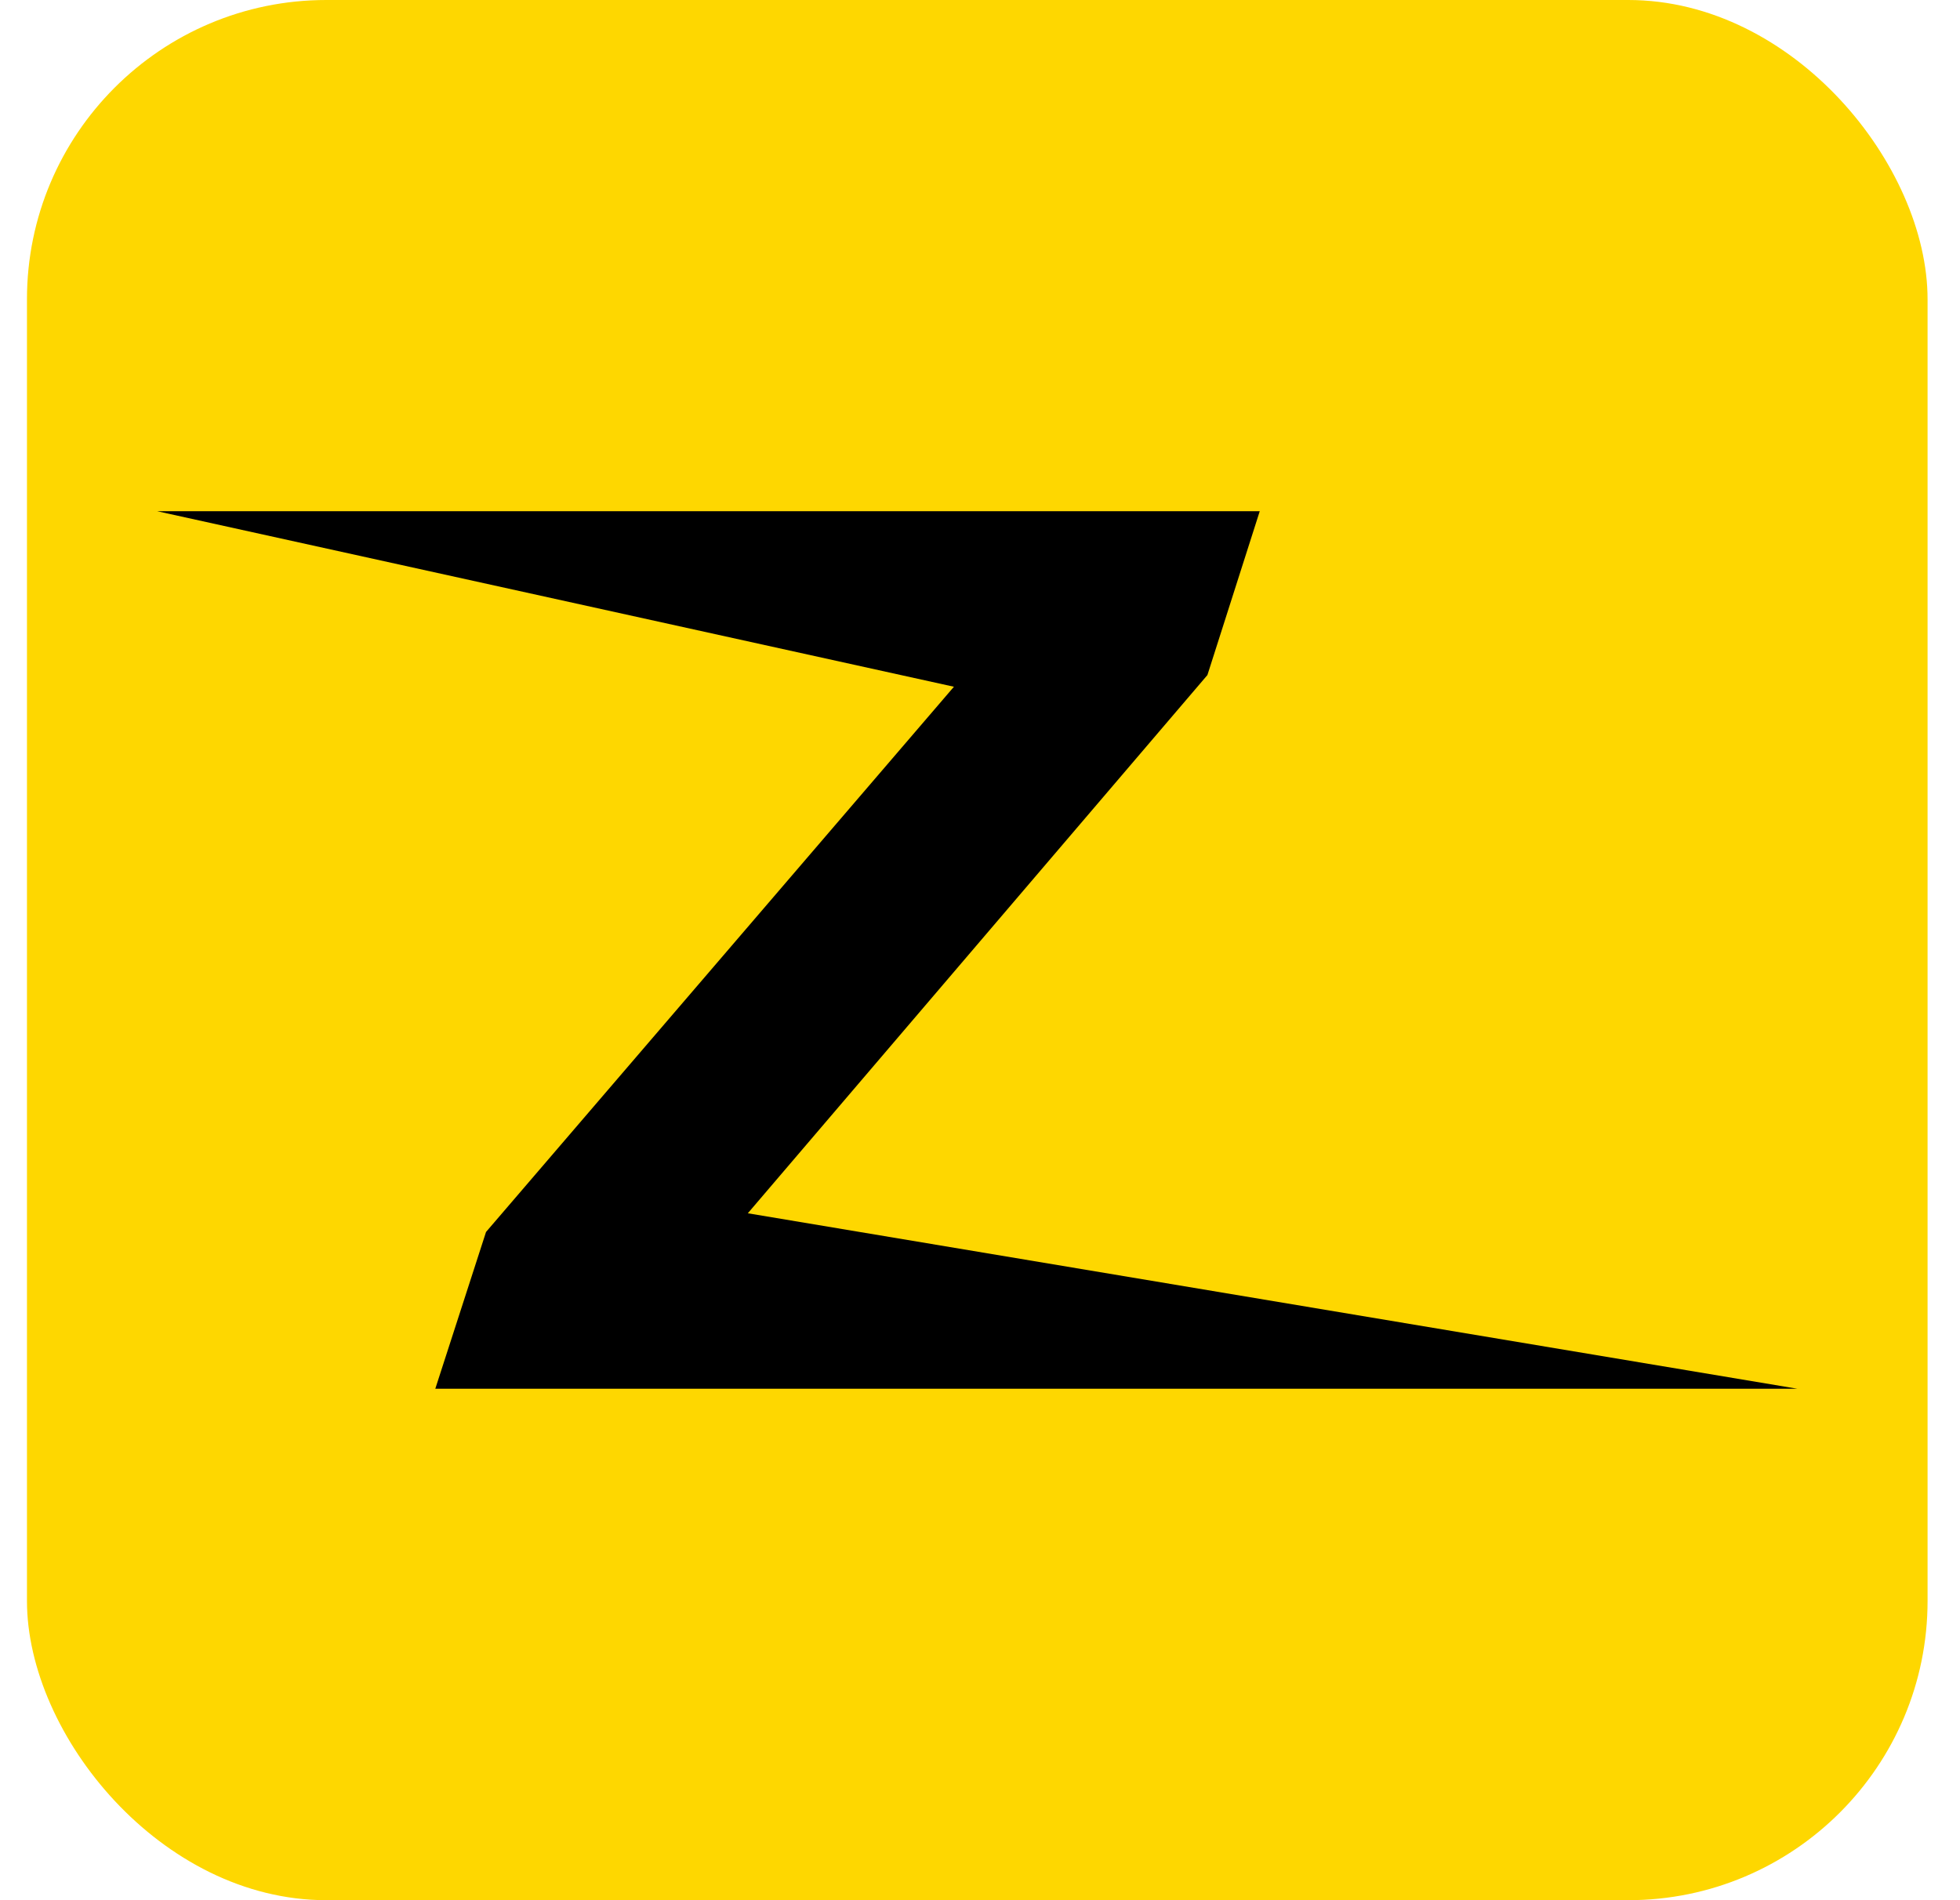
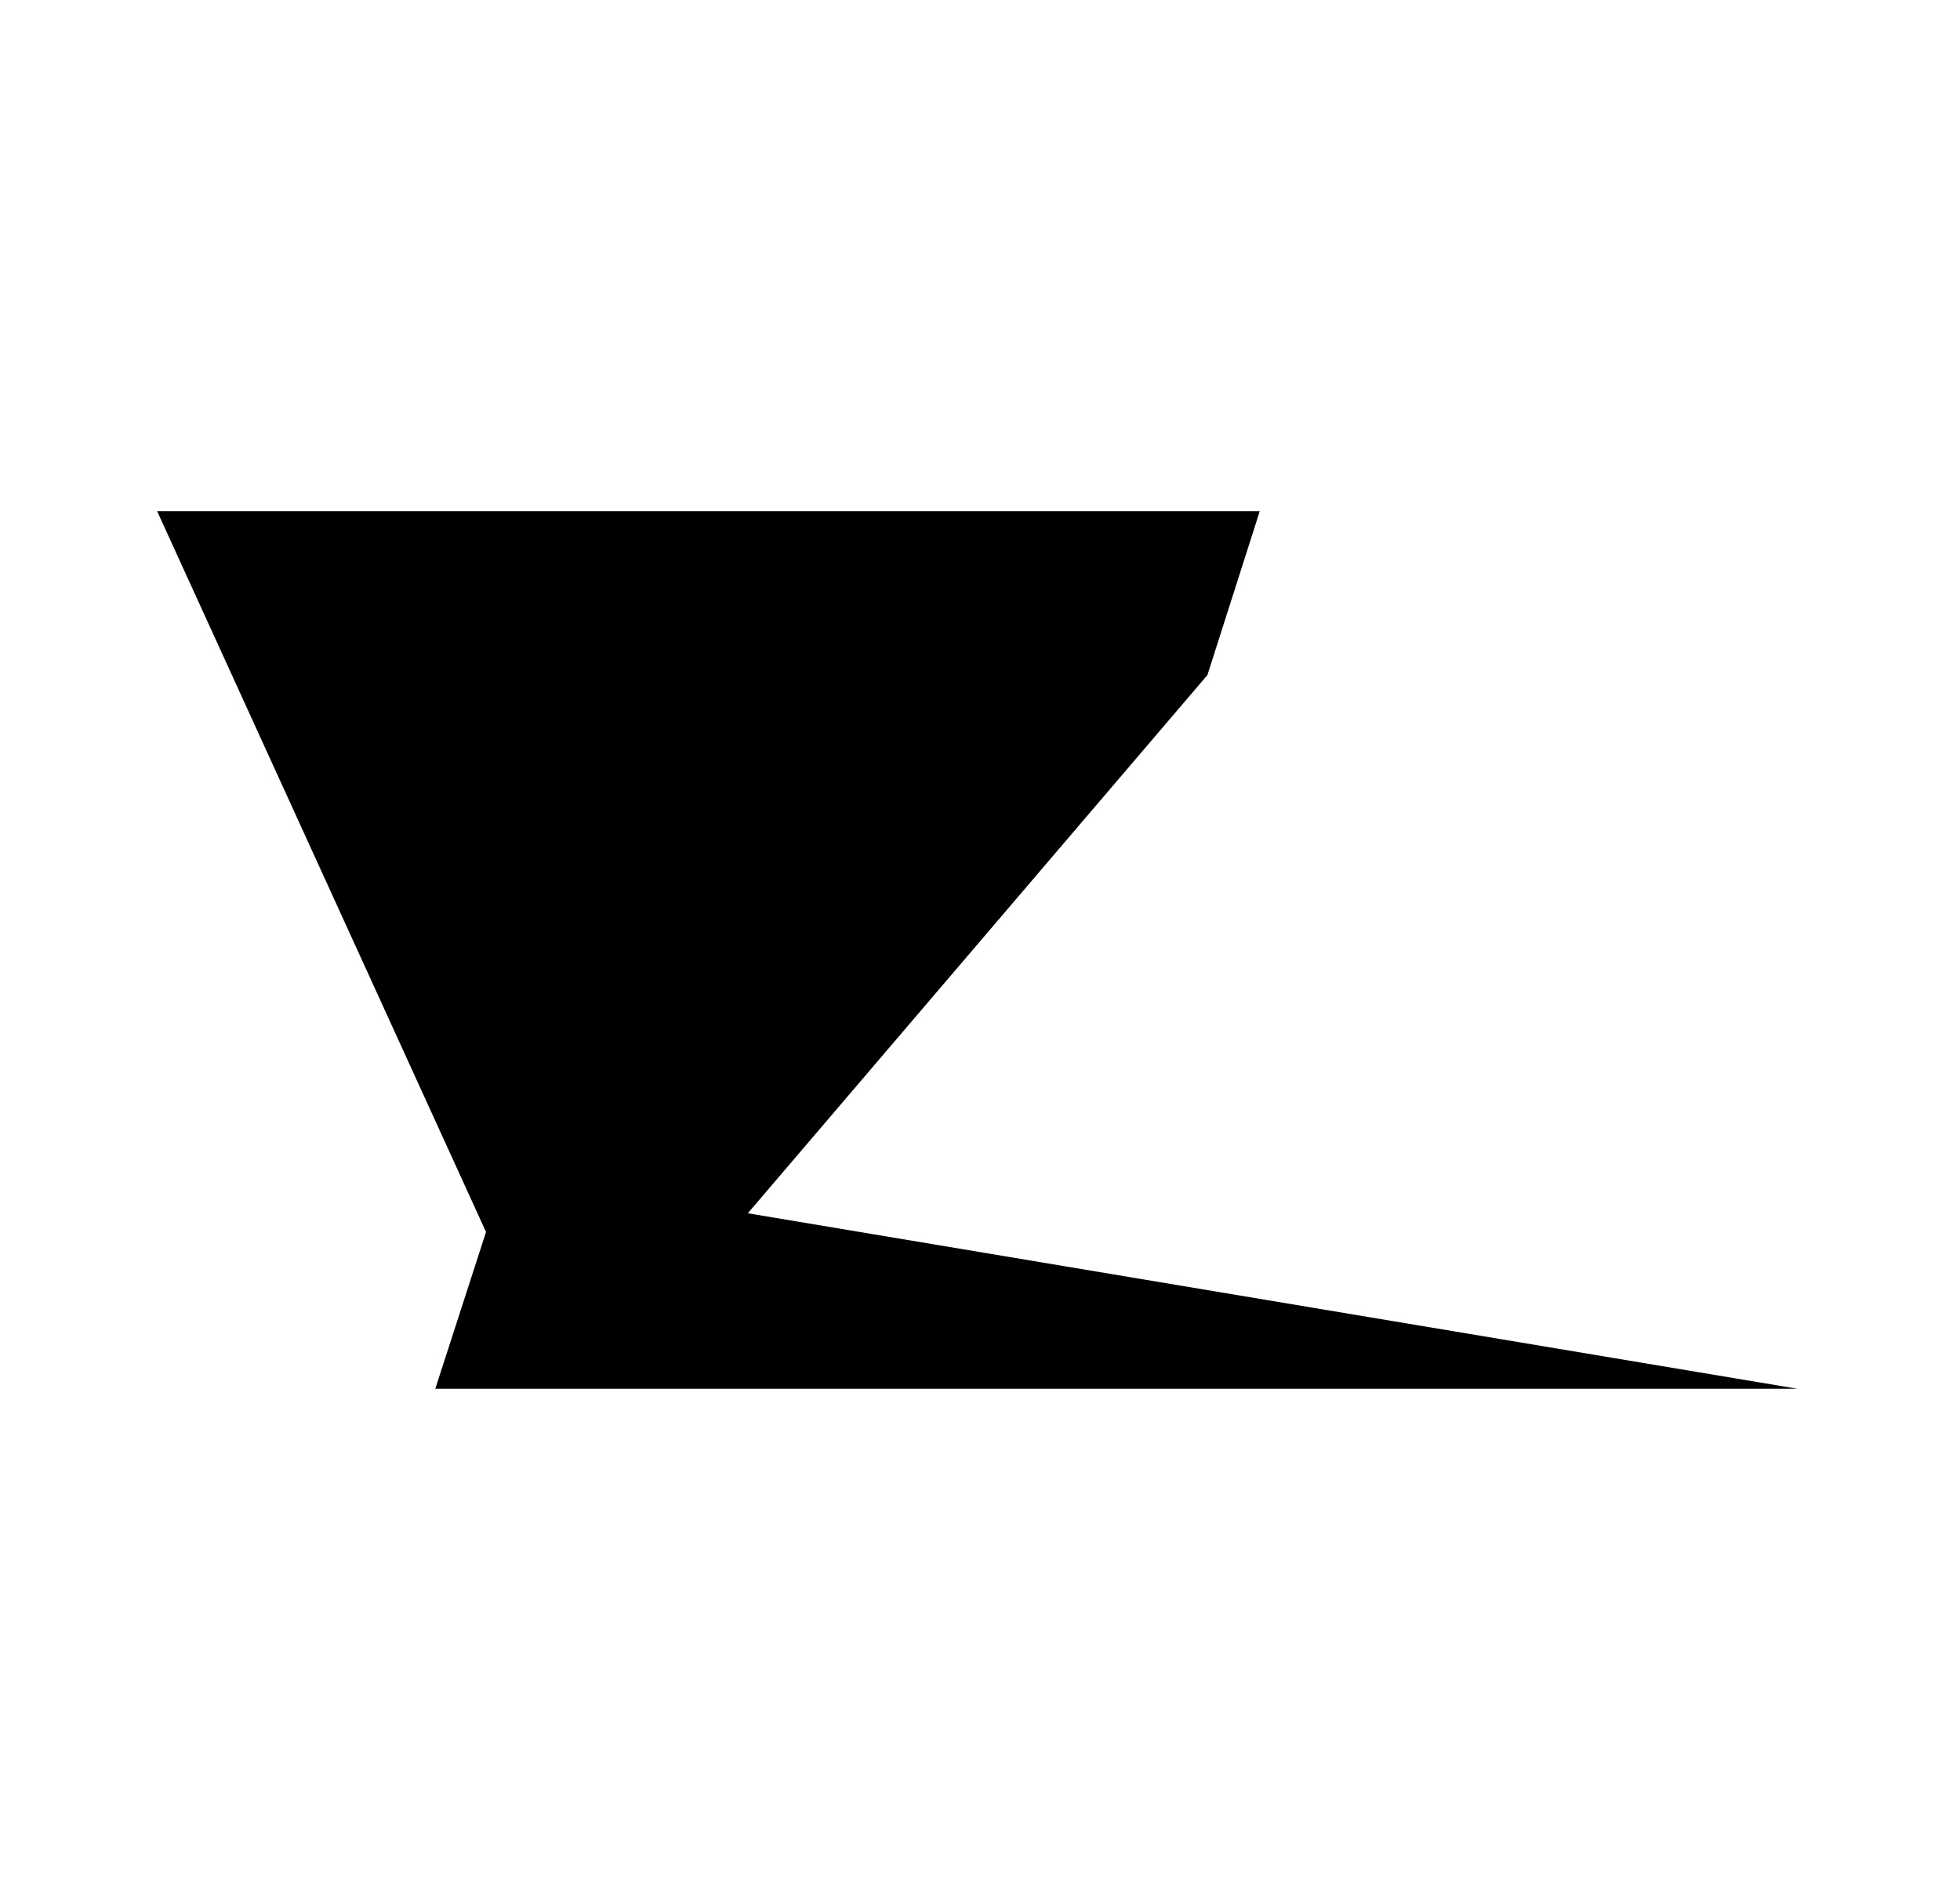
<svg xmlns="http://www.w3.org/2000/svg" width="33" height="32" viewBox="0 0 33 32" fill="none">
-   <rect x="0.454" width="32" height="32" rx="5.04" fill="#FED700" />
-   <path d="M2.646 8.609H21.21L20.329 11.368L12.591 20.432L30.262 23.387H7.329L8.183 20.747L16.061 11.565L2.646 8.609Z" fill="black" />
+   <path d="M2.646 8.609H21.21L20.329 11.368L12.591 20.432L30.262 23.387H7.329L8.183 20.747L2.646 8.609Z" fill="black" />
</svg>